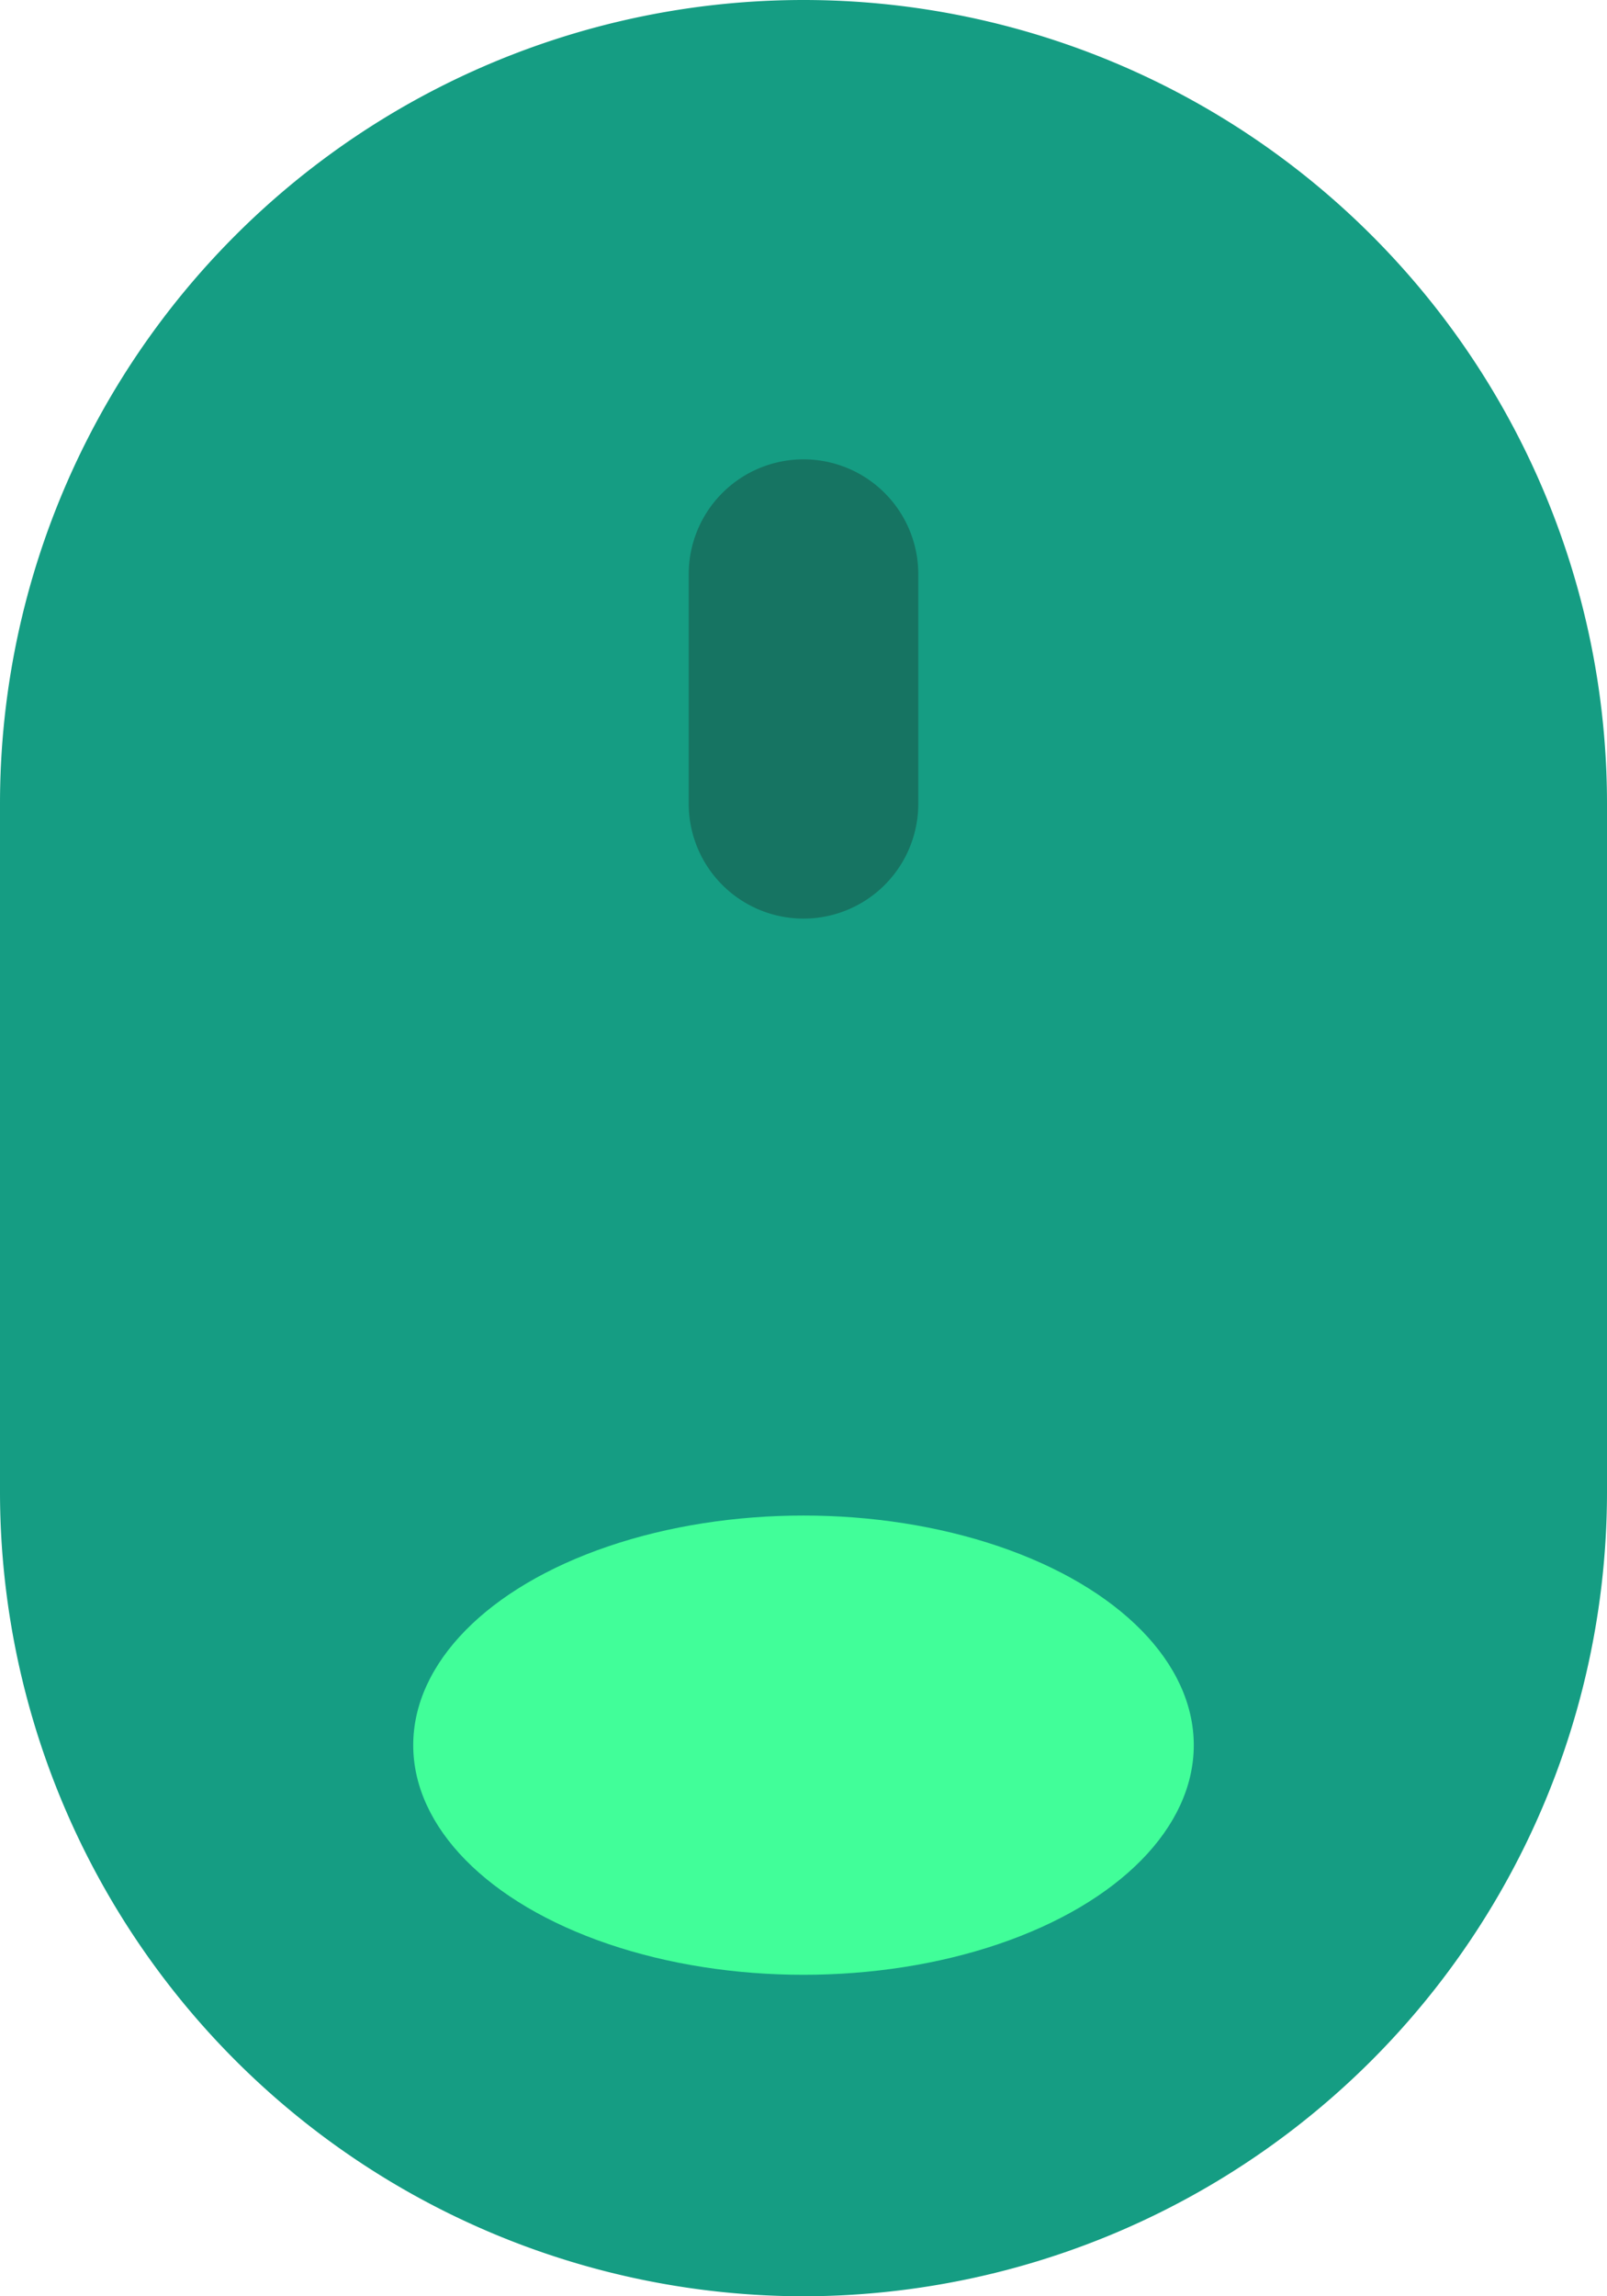
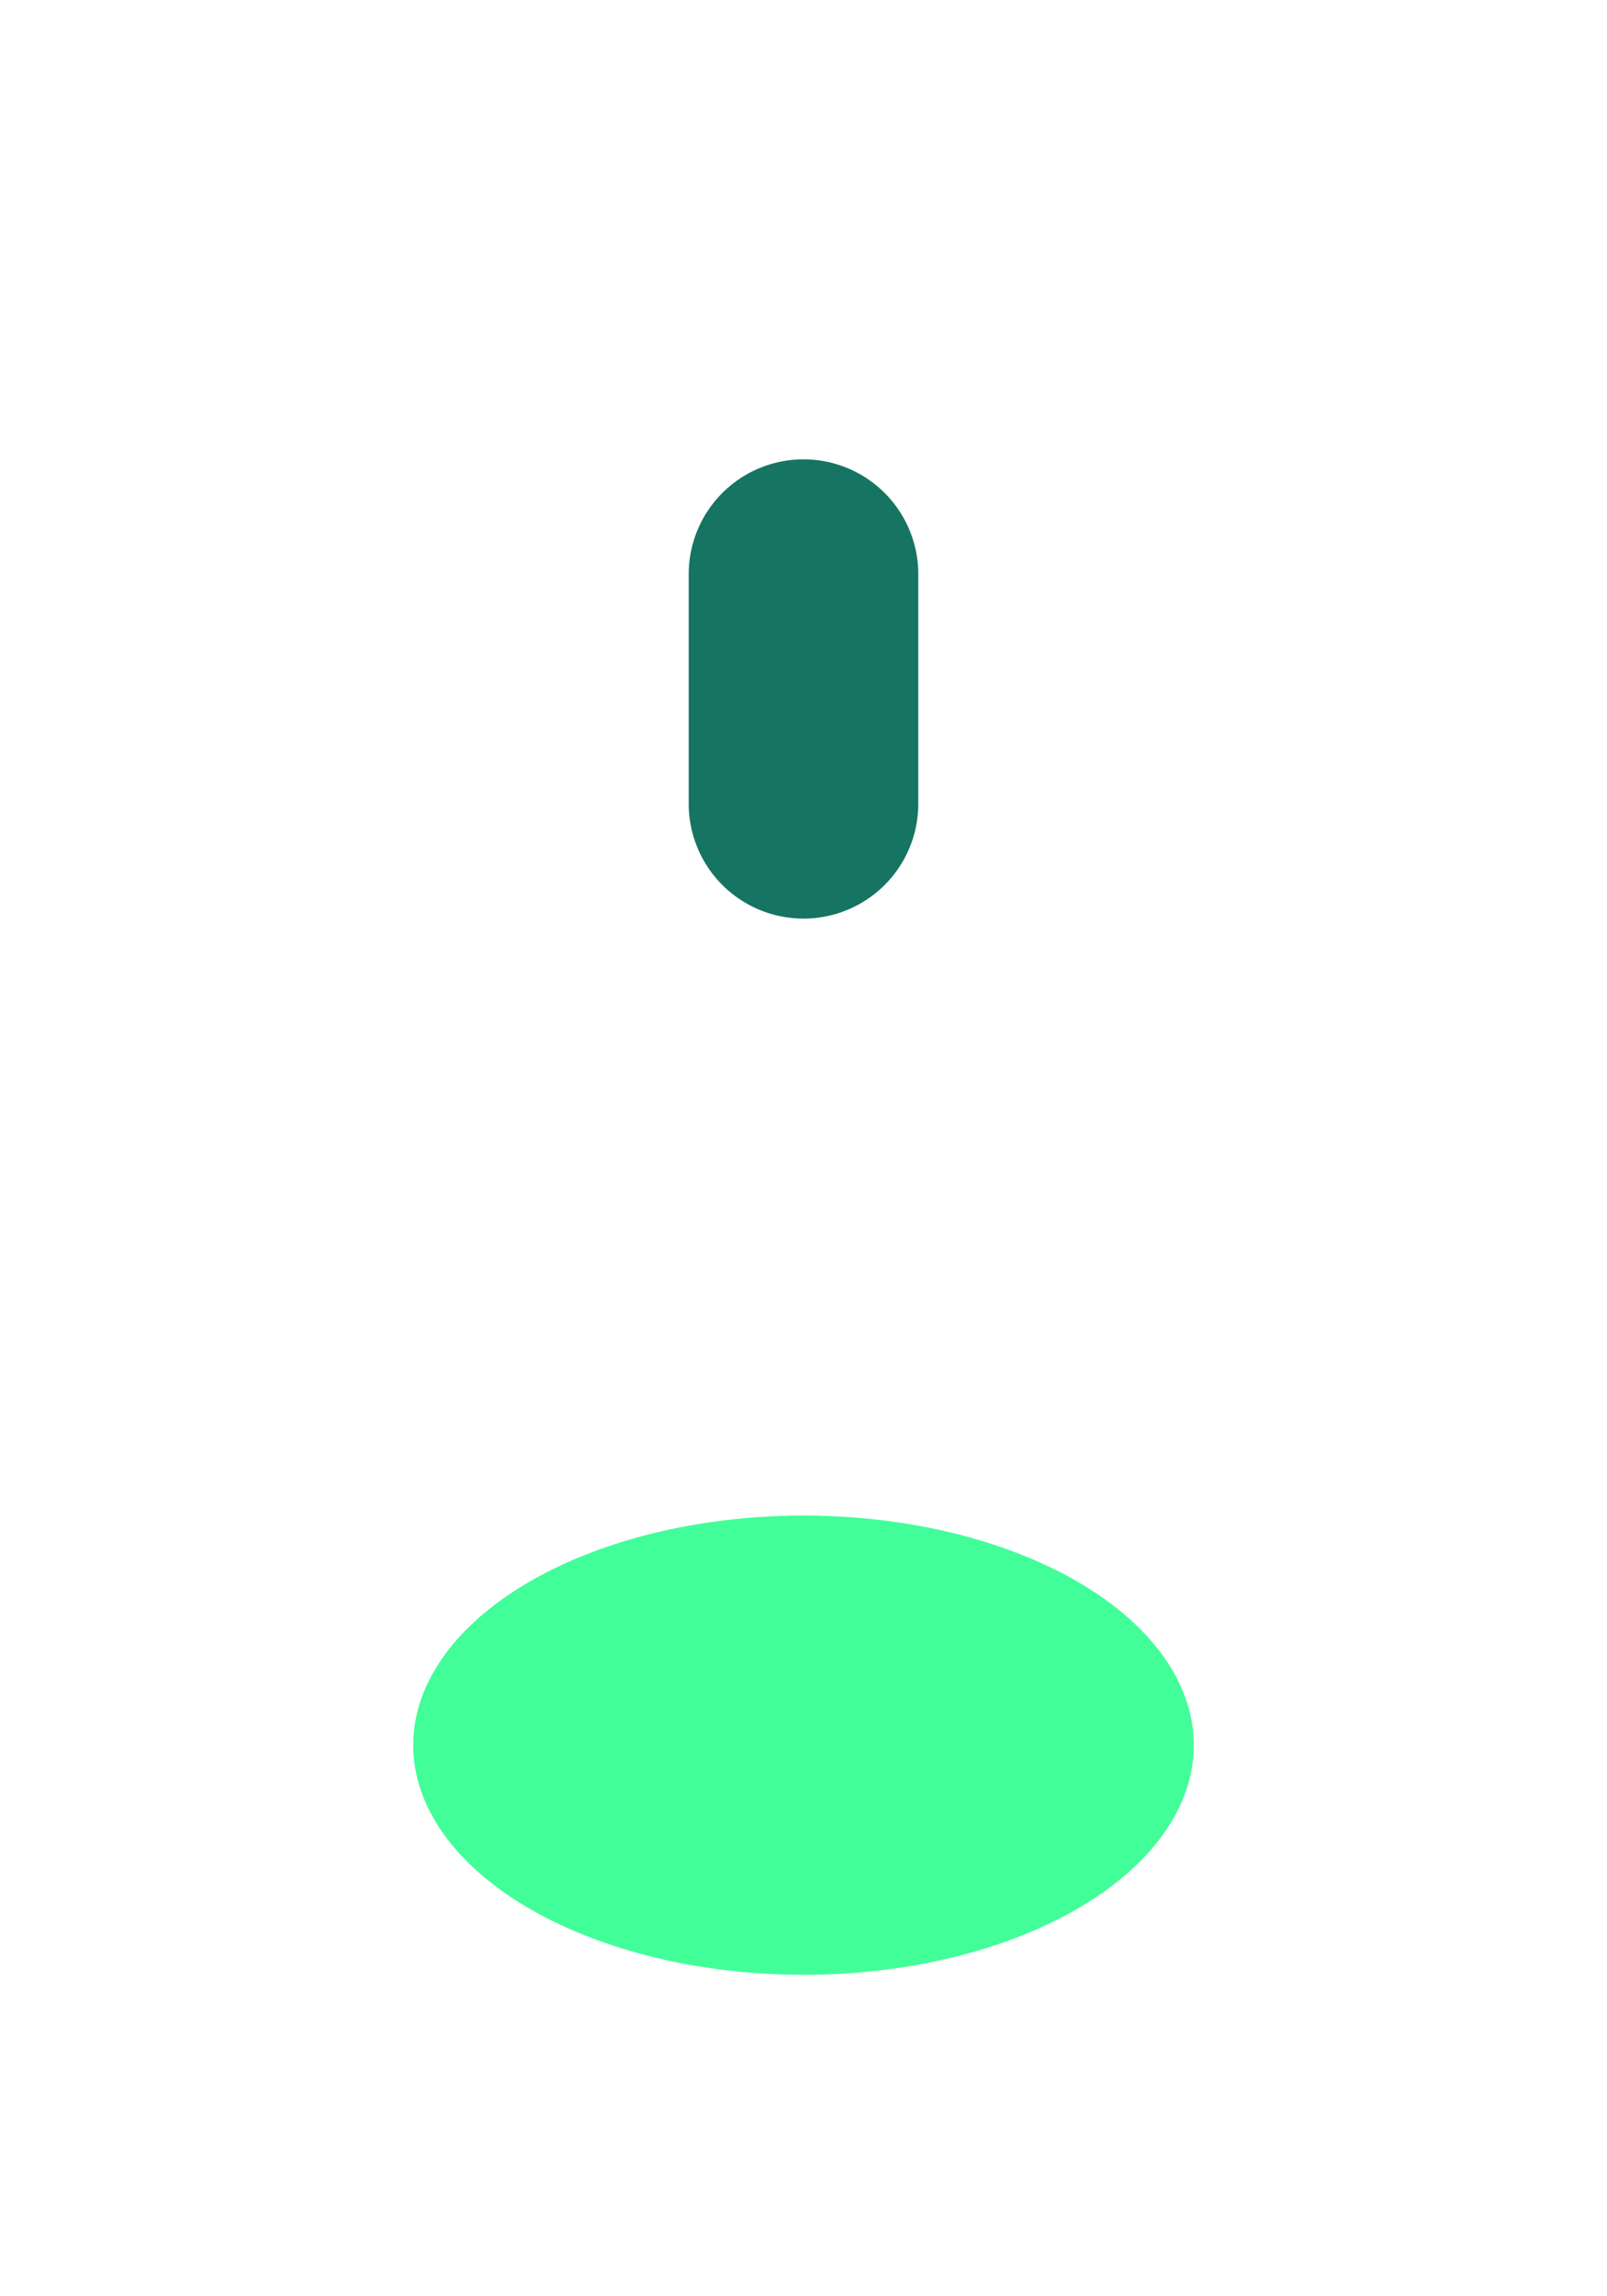
<svg xmlns="http://www.w3.org/2000/svg" width="35" height="50" viewBox="0 0 35 50">
  <g transform="translate(48 -2)">
-     <path d="M22.5,52A17.52,17.52,0,0,1,5,34.5v-15a17.5,17.5,0,0,1,35,0v15A17.52,17.52,0,0,1,22.5,52Z" transform="translate(-53)" fill="#159d83" />
    <path d="M13.5,16A2.5,2.5,0,0,1,11,13.5v-5a2.5,2.5,0,0,1,5,0v5A2.5,2.5,0,0,1,13.5,16Z" transform="translate(-44 6.002)" fill="#167462" />
    <ellipse cx="8.5" cy="5" rx="8.5" ry="5" transform="translate(-39 35)" fill="#41fe99" />
  </g>
</svg>